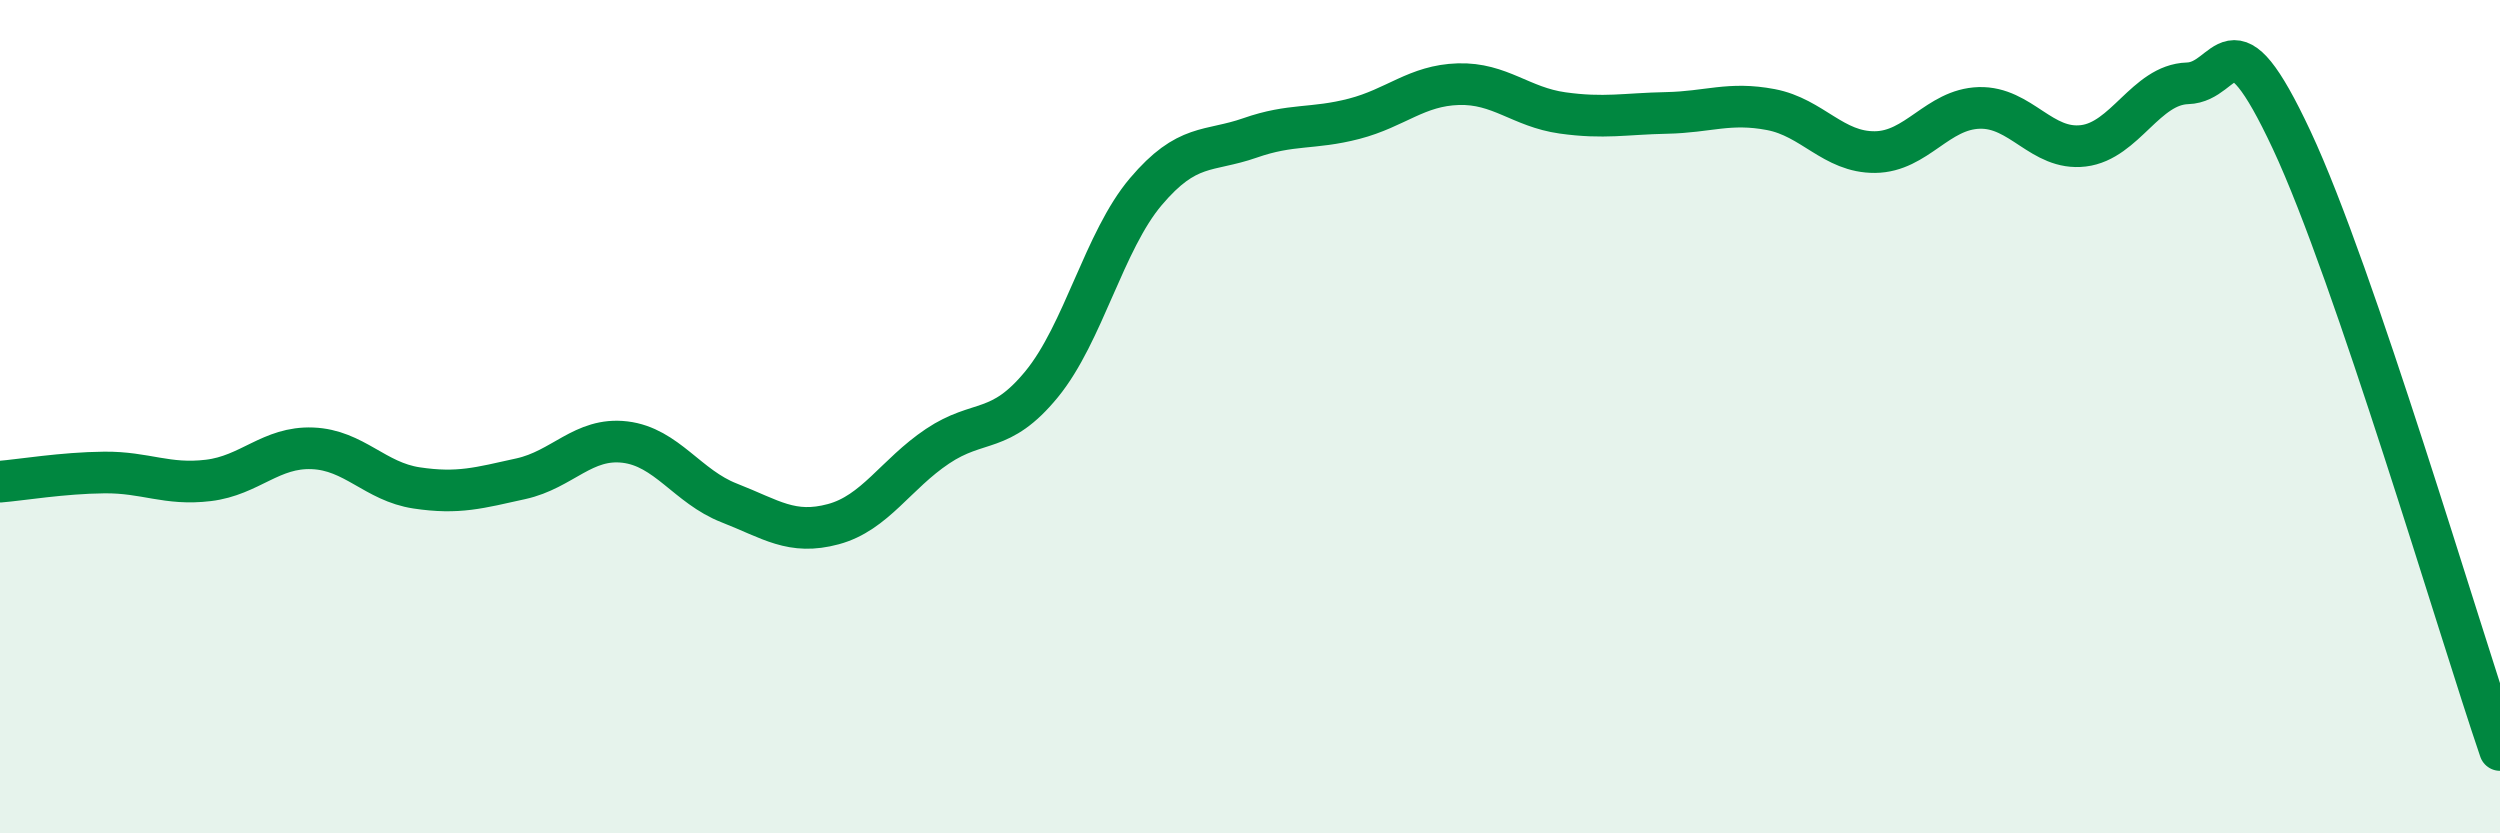
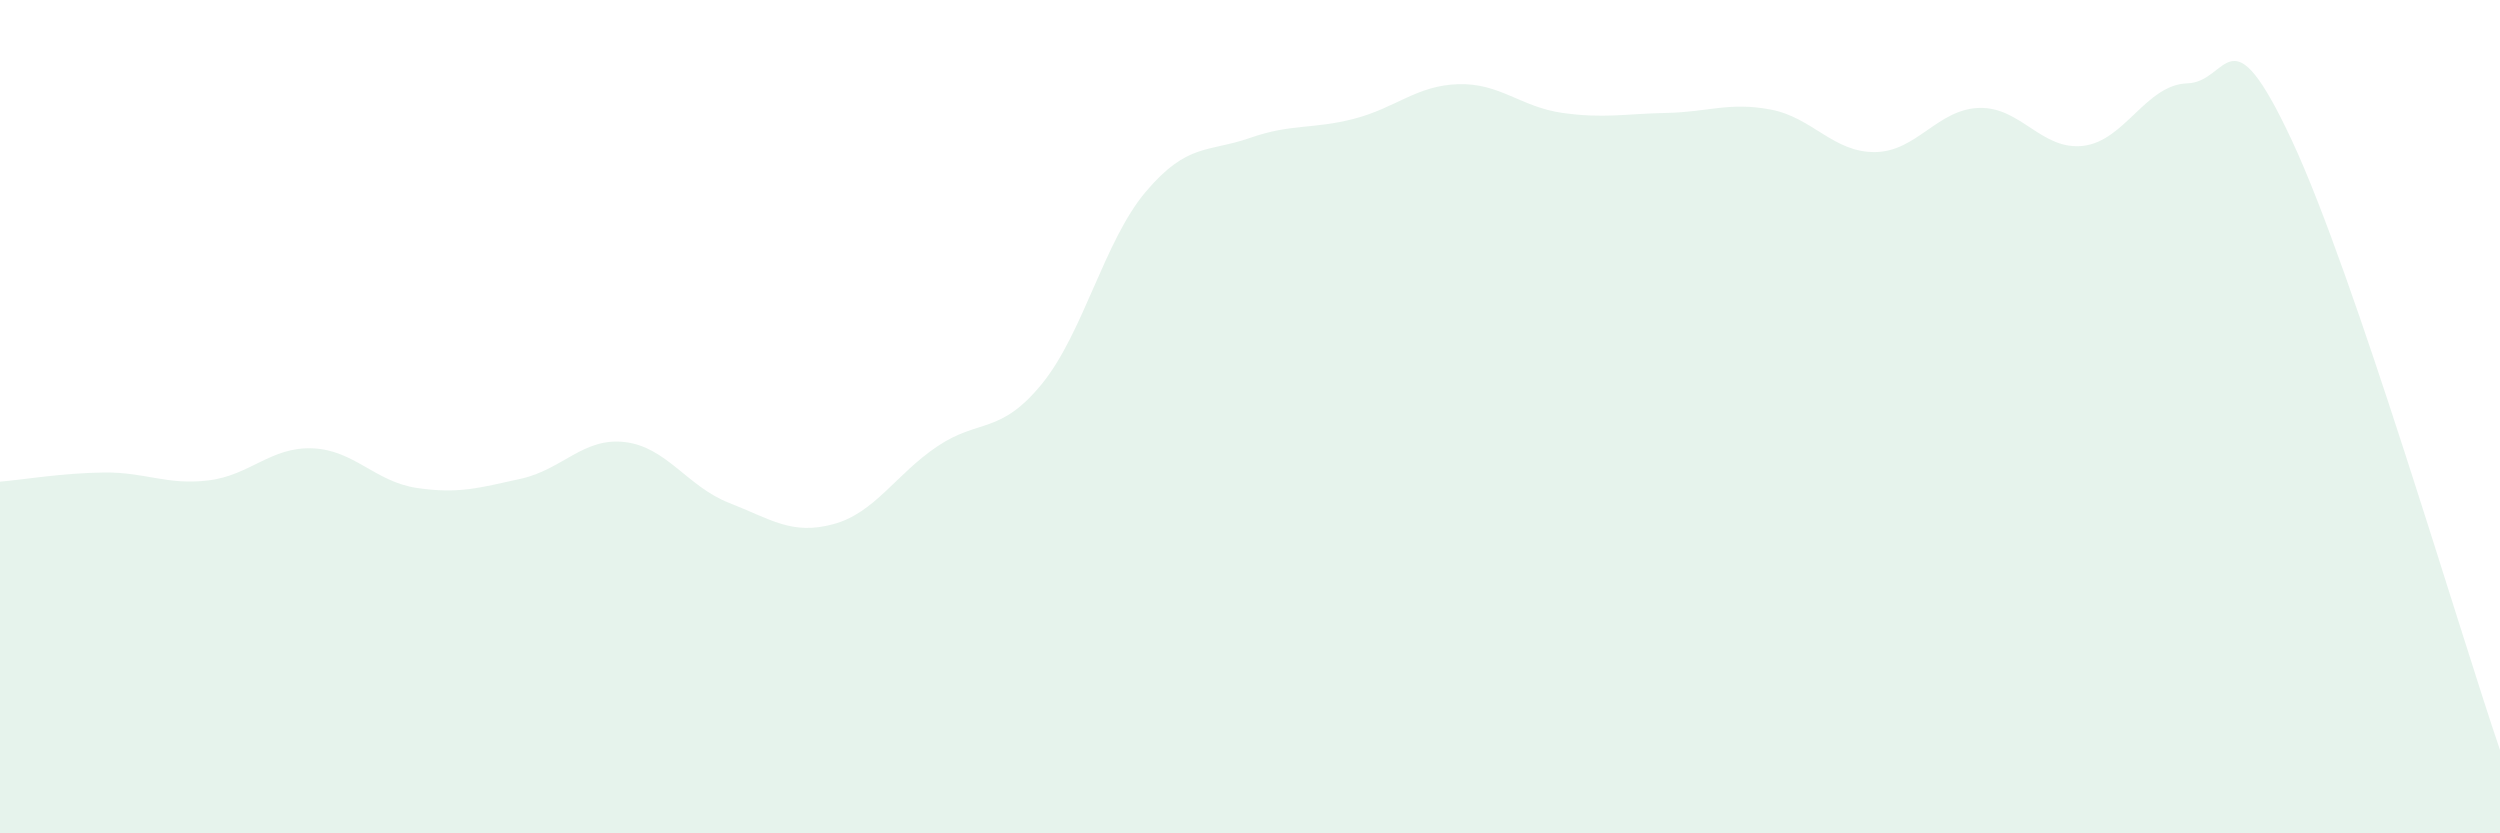
<svg xmlns="http://www.w3.org/2000/svg" width="60" height="20" viewBox="0 0 60 20">
  <path d="M 0,11.56 C 0.5,11.52 1.5,11.35 2.5,11.34 C 3.5,11.33 4,11.65 5,11.53 C 6,11.41 6.5,10.72 7.5,10.76 C 8.5,10.8 9,11.56 10,11.71 C 11,11.86 11.5,11.71 12.5,11.49 C 13.5,11.27 14,10.49 15,10.61 C 16,10.73 16.5,11.68 17.5,12.07 C 18.5,12.46 19,12.85 20,12.58 C 21,12.31 21.5,11.38 22.5,10.71 C 23.5,10.04 24,10.44 25,9.22 C 26,8 26.5,5.78 27.5,4.6 C 28.5,3.42 29,3.66 30,3.31 C 31,2.96 31.5,3.11 32.5,2.85 C 33.5,2.59 34,2.05 35,2.02 C 36,1.99 36.5,2.57 37.5,2.71 C 38.5,2.85 39,2.73 40,2.71 C 41,2.69 41.5,2.44 42.5,2.63 C 43.5,2.82 44,3.66 45,3.65 C 46,3.64 46.5,2.62 47.5,2.59 C 48.5,2.56 49,3.62 50,3.5 C 51,3.38 51.5,2.03 52.5,2 C 53.5,1.97 53.5,0.16 55,3.36 C 56.5,6.56 59,15.07 60,18L60 20L0 20Z" fill="#008740" opacity="0.1" stroke-linecap="round" stroke-linejoin="round" />
-   <path d="M 0,11.56 C 0.5,11.52 1.5,11.35 2.5,11.34 C 3.5,11.33 4,11.65 5,11.53 C 6,11.41 6.5,10.72 7.5,10.76 C 8.5,10.8 9,11.56 10,11.71 C 11,11.86 11.5,11.71 12.5,11.49 C 13.5,11.27 14,10.49 15,10.61 C 16,10.73 16.5,11.68 17.5,12.07 C 18.5,12.46 19,12.85 20,12.58 C 21,12.31 21.5,11.38 22.5,10.71 C 23.5,10.04 24,10.44 25,9.22 C 26,8 26.5,5.78 27.5,4.6 C 28.5,3.42 29,3.66 30,3.31 C 31,2.96 31.5,3.11 32.5,2.85 C 33.5,2.59 34,2.05 35,2.02 C 36,1.99 36.5,2.57 37.5,2.71 C 38.5,2.85 39,2.73 40,2.71 C 41,2.69 41.5,2.44 42.5,2.63 C 43.5,2.82 44,3.66 45,3.65 C 46,3.64 46.5,2.62 47.5,2.59 C 48.5,2.56 49,3.62 50,3.5 C 51,3.38 51.5,2.03 52.5,2 C 53.5,1.97 53.5,0.16 55,3.36 C 56.5,6.56 59,15.07 60,18" stroke="#008740" stroke-width="1" fill="none" stroke-linecap="round" stroke-linejoin="round" />
</svg>